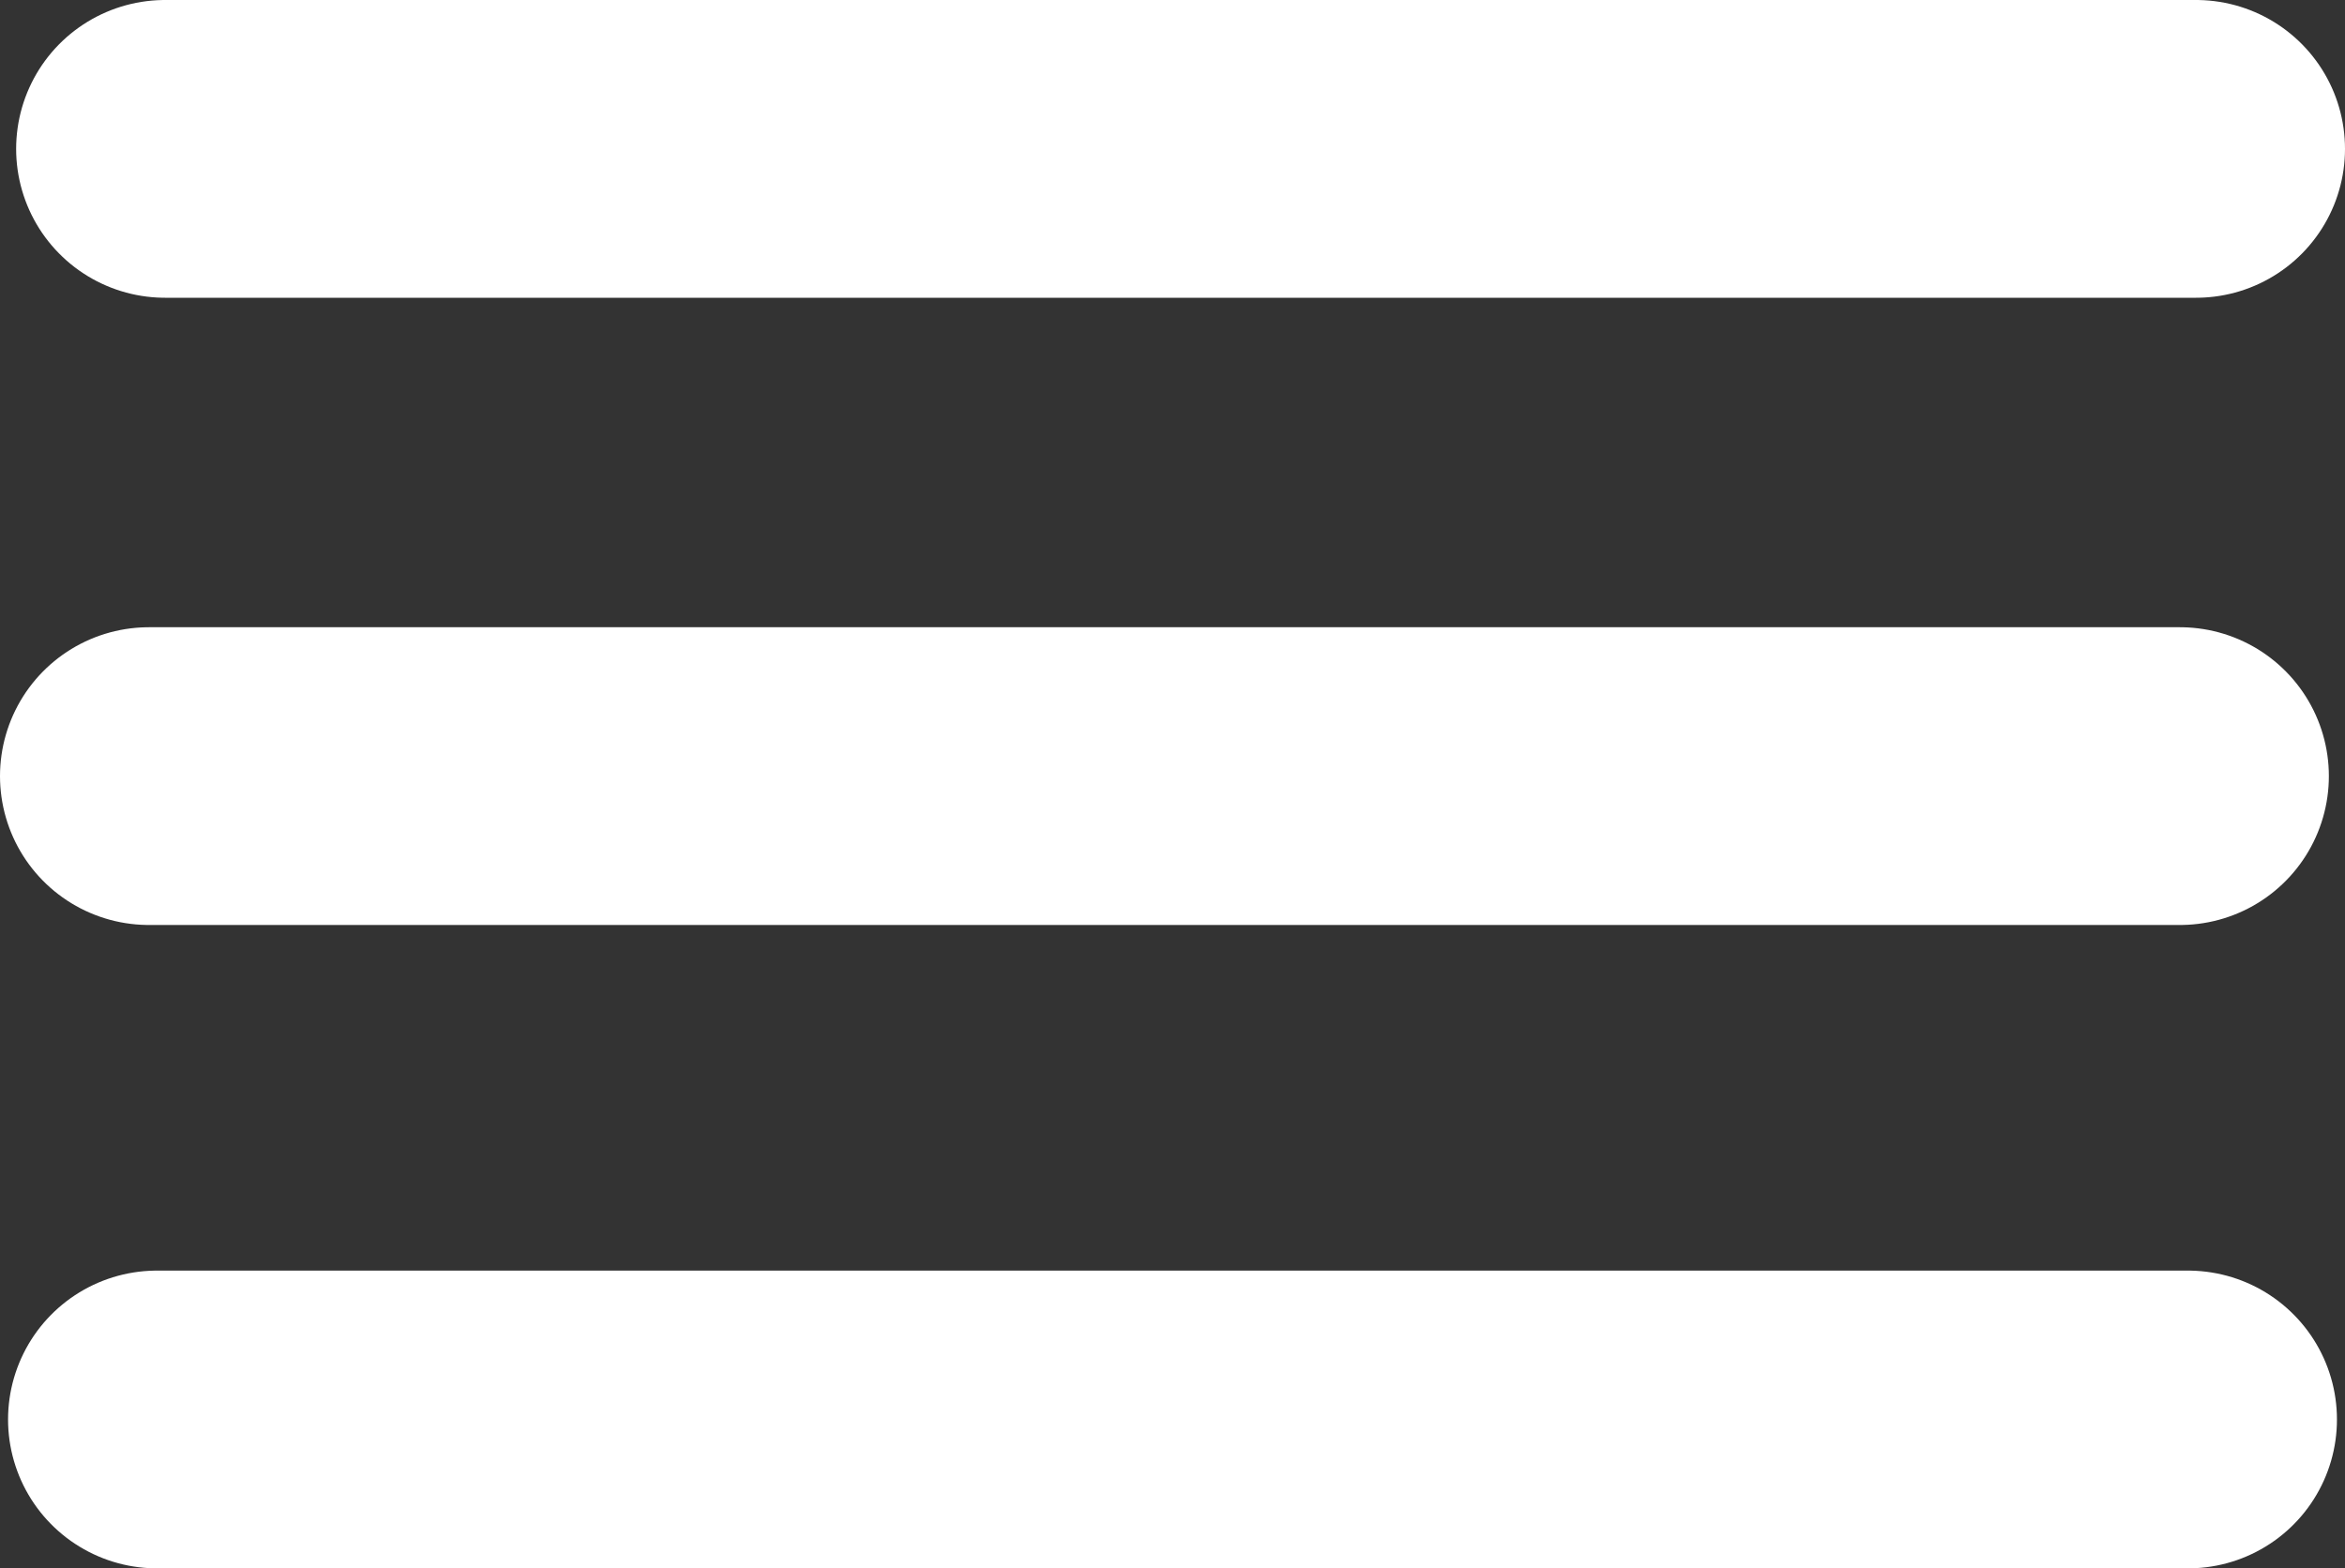
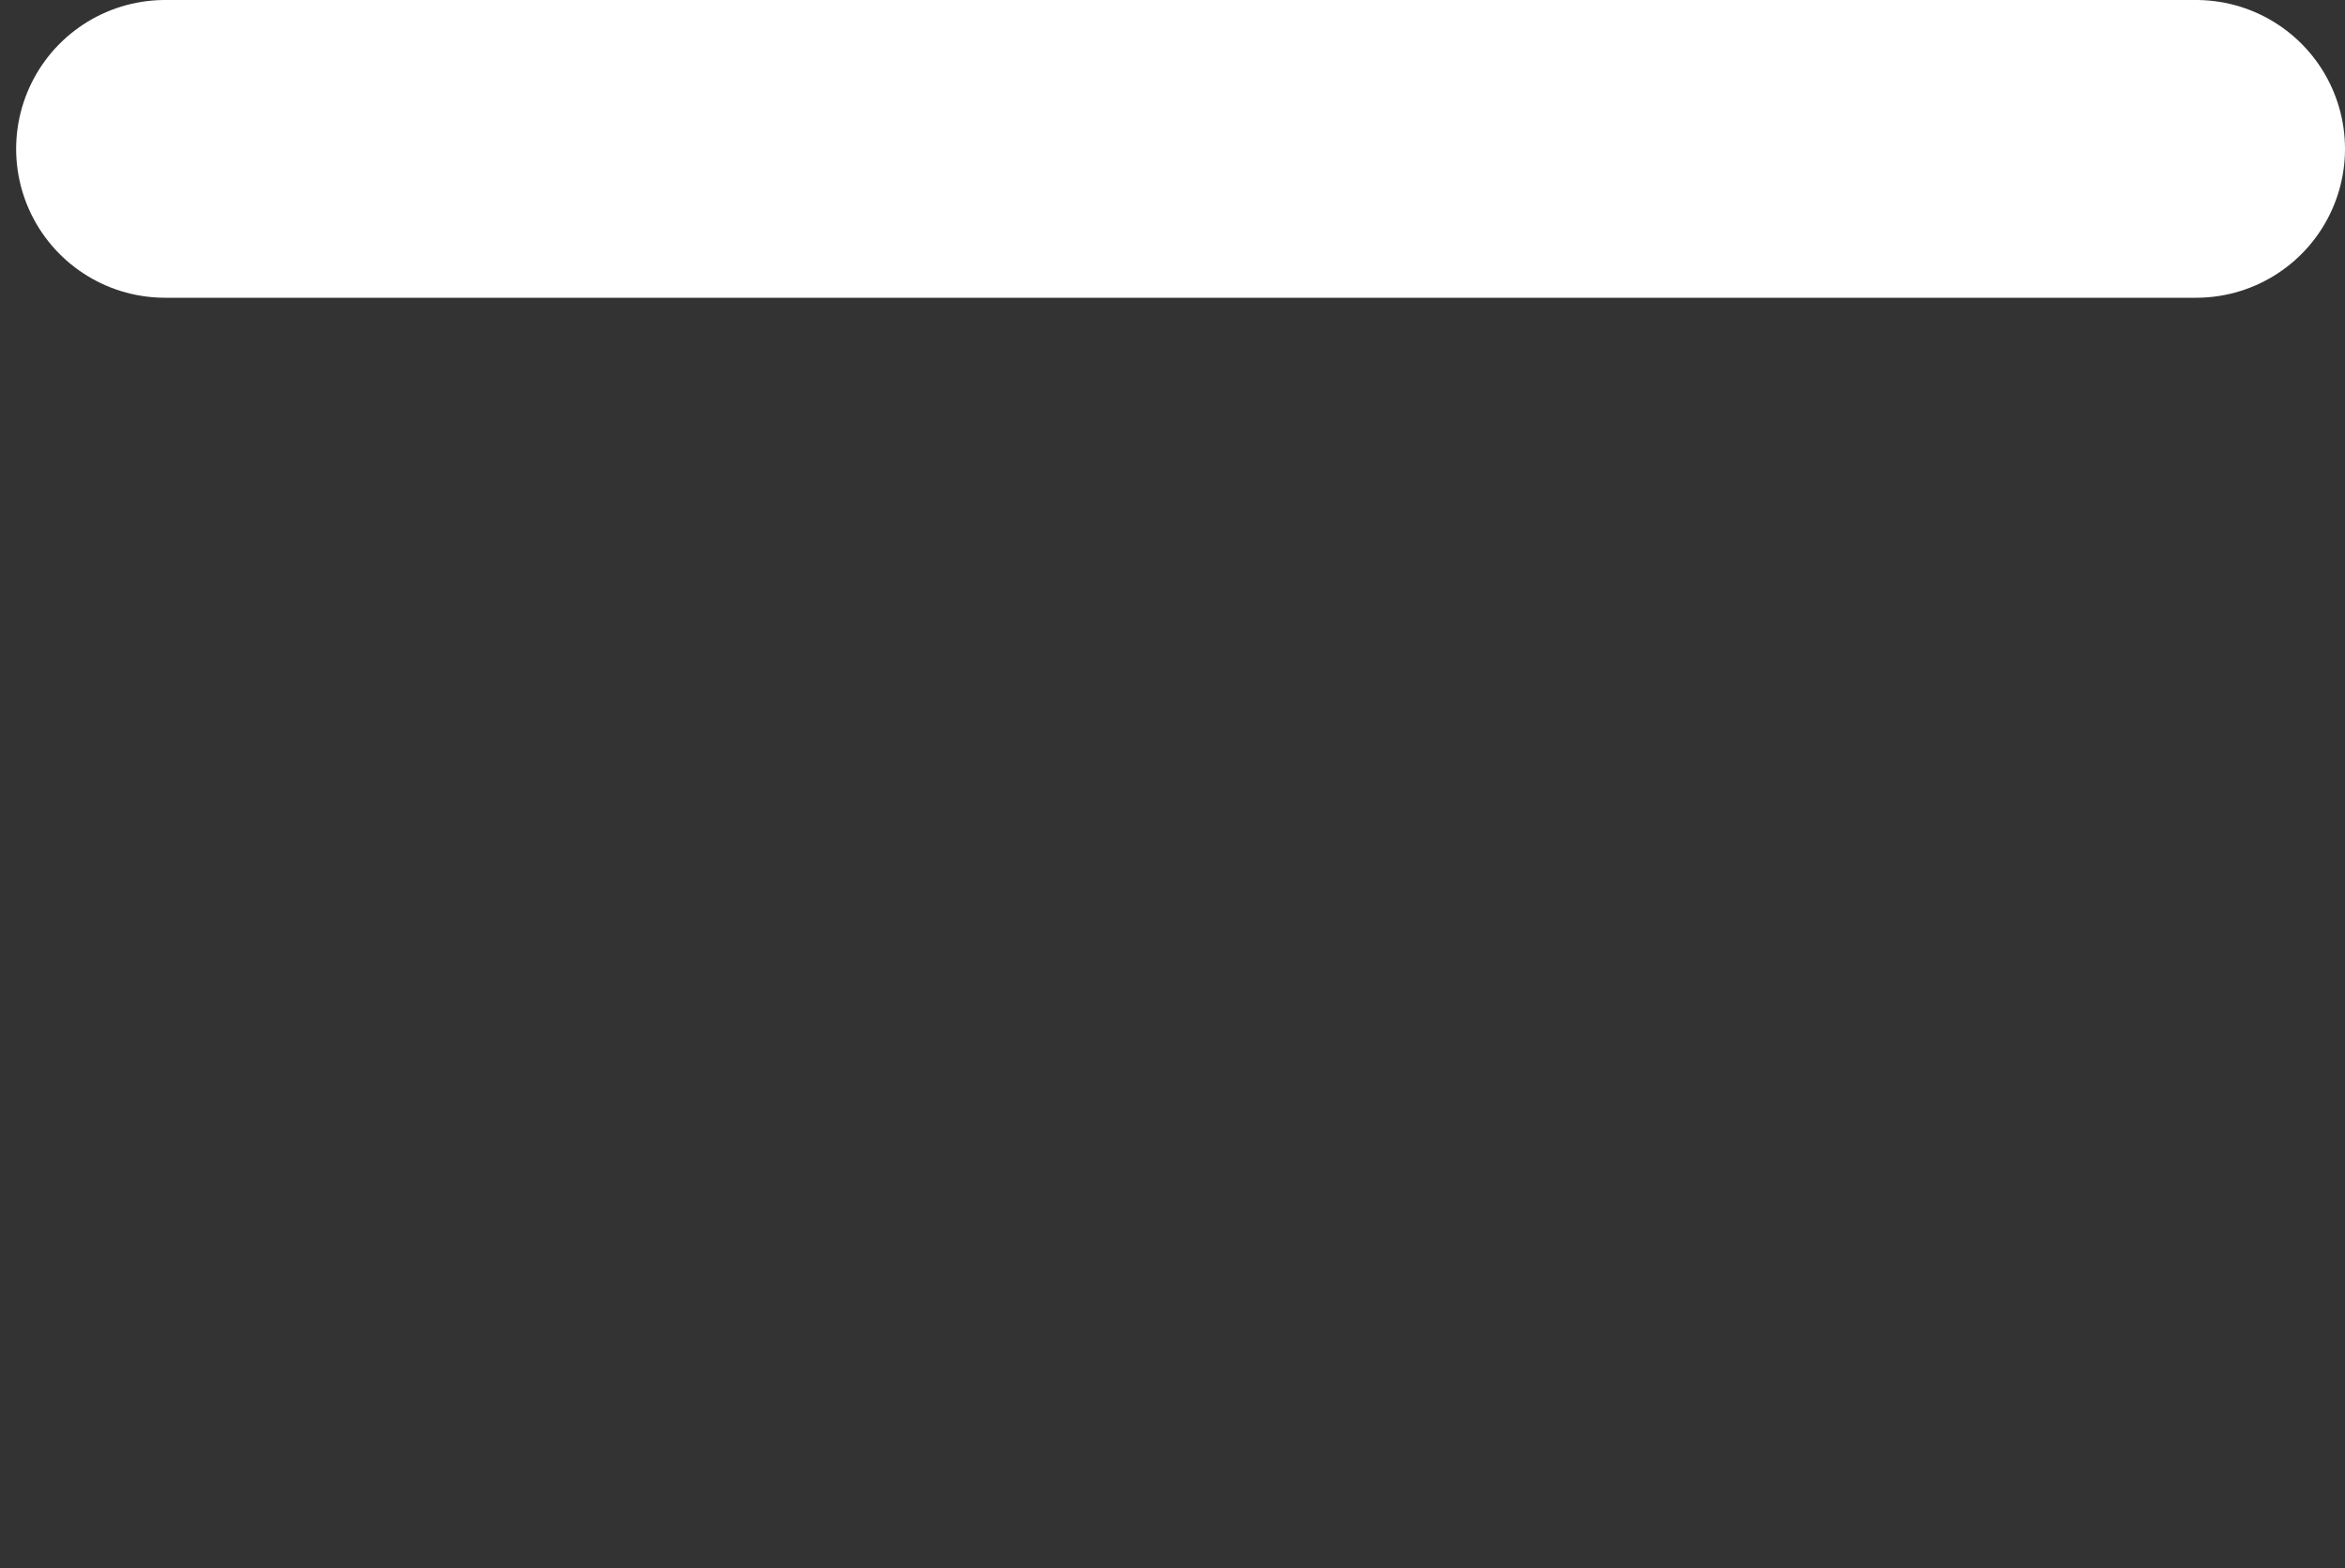
<svg xmlns="http://www.w3.org/2000/svg" stroke-width="0.501" stroke-linejoin="bevel" fill-rule="evenodd" version="1.1" overflow="visible" width="60pt" height="40.137pt" viewBox="0 0 60 40.137">
  <rect x="0" y="0" width="60" height="40.137" fill="#333333" stroke="none" />
  <defs>
	</defs>
  <g id="Document" fill="none" stroke="black" font-family="Times New Roman" font-size="16" transform="scale(1 -1)">
    <g id="Spread" transform="translate(0 -40.137)">
      <g id="Layer 1">
        <g id="Group" stroke-linejoin="round" stroke-linecap="round" stroke="#ffffff" stroke-width="7.62" fill="#ffffff" stroke-miterlimit="79.84">
          <path d="M 4.223,36.327 L 56.19,36.327" fill="none" />
-           <path d="M 3.81,20.275 L 55.777,20.275" fill="none" />
-           <path d="M 4.016,3.81 L 55.984,3.81" fill="none" />
        </g>
      </g>
    </g>
  </g>
</svg>